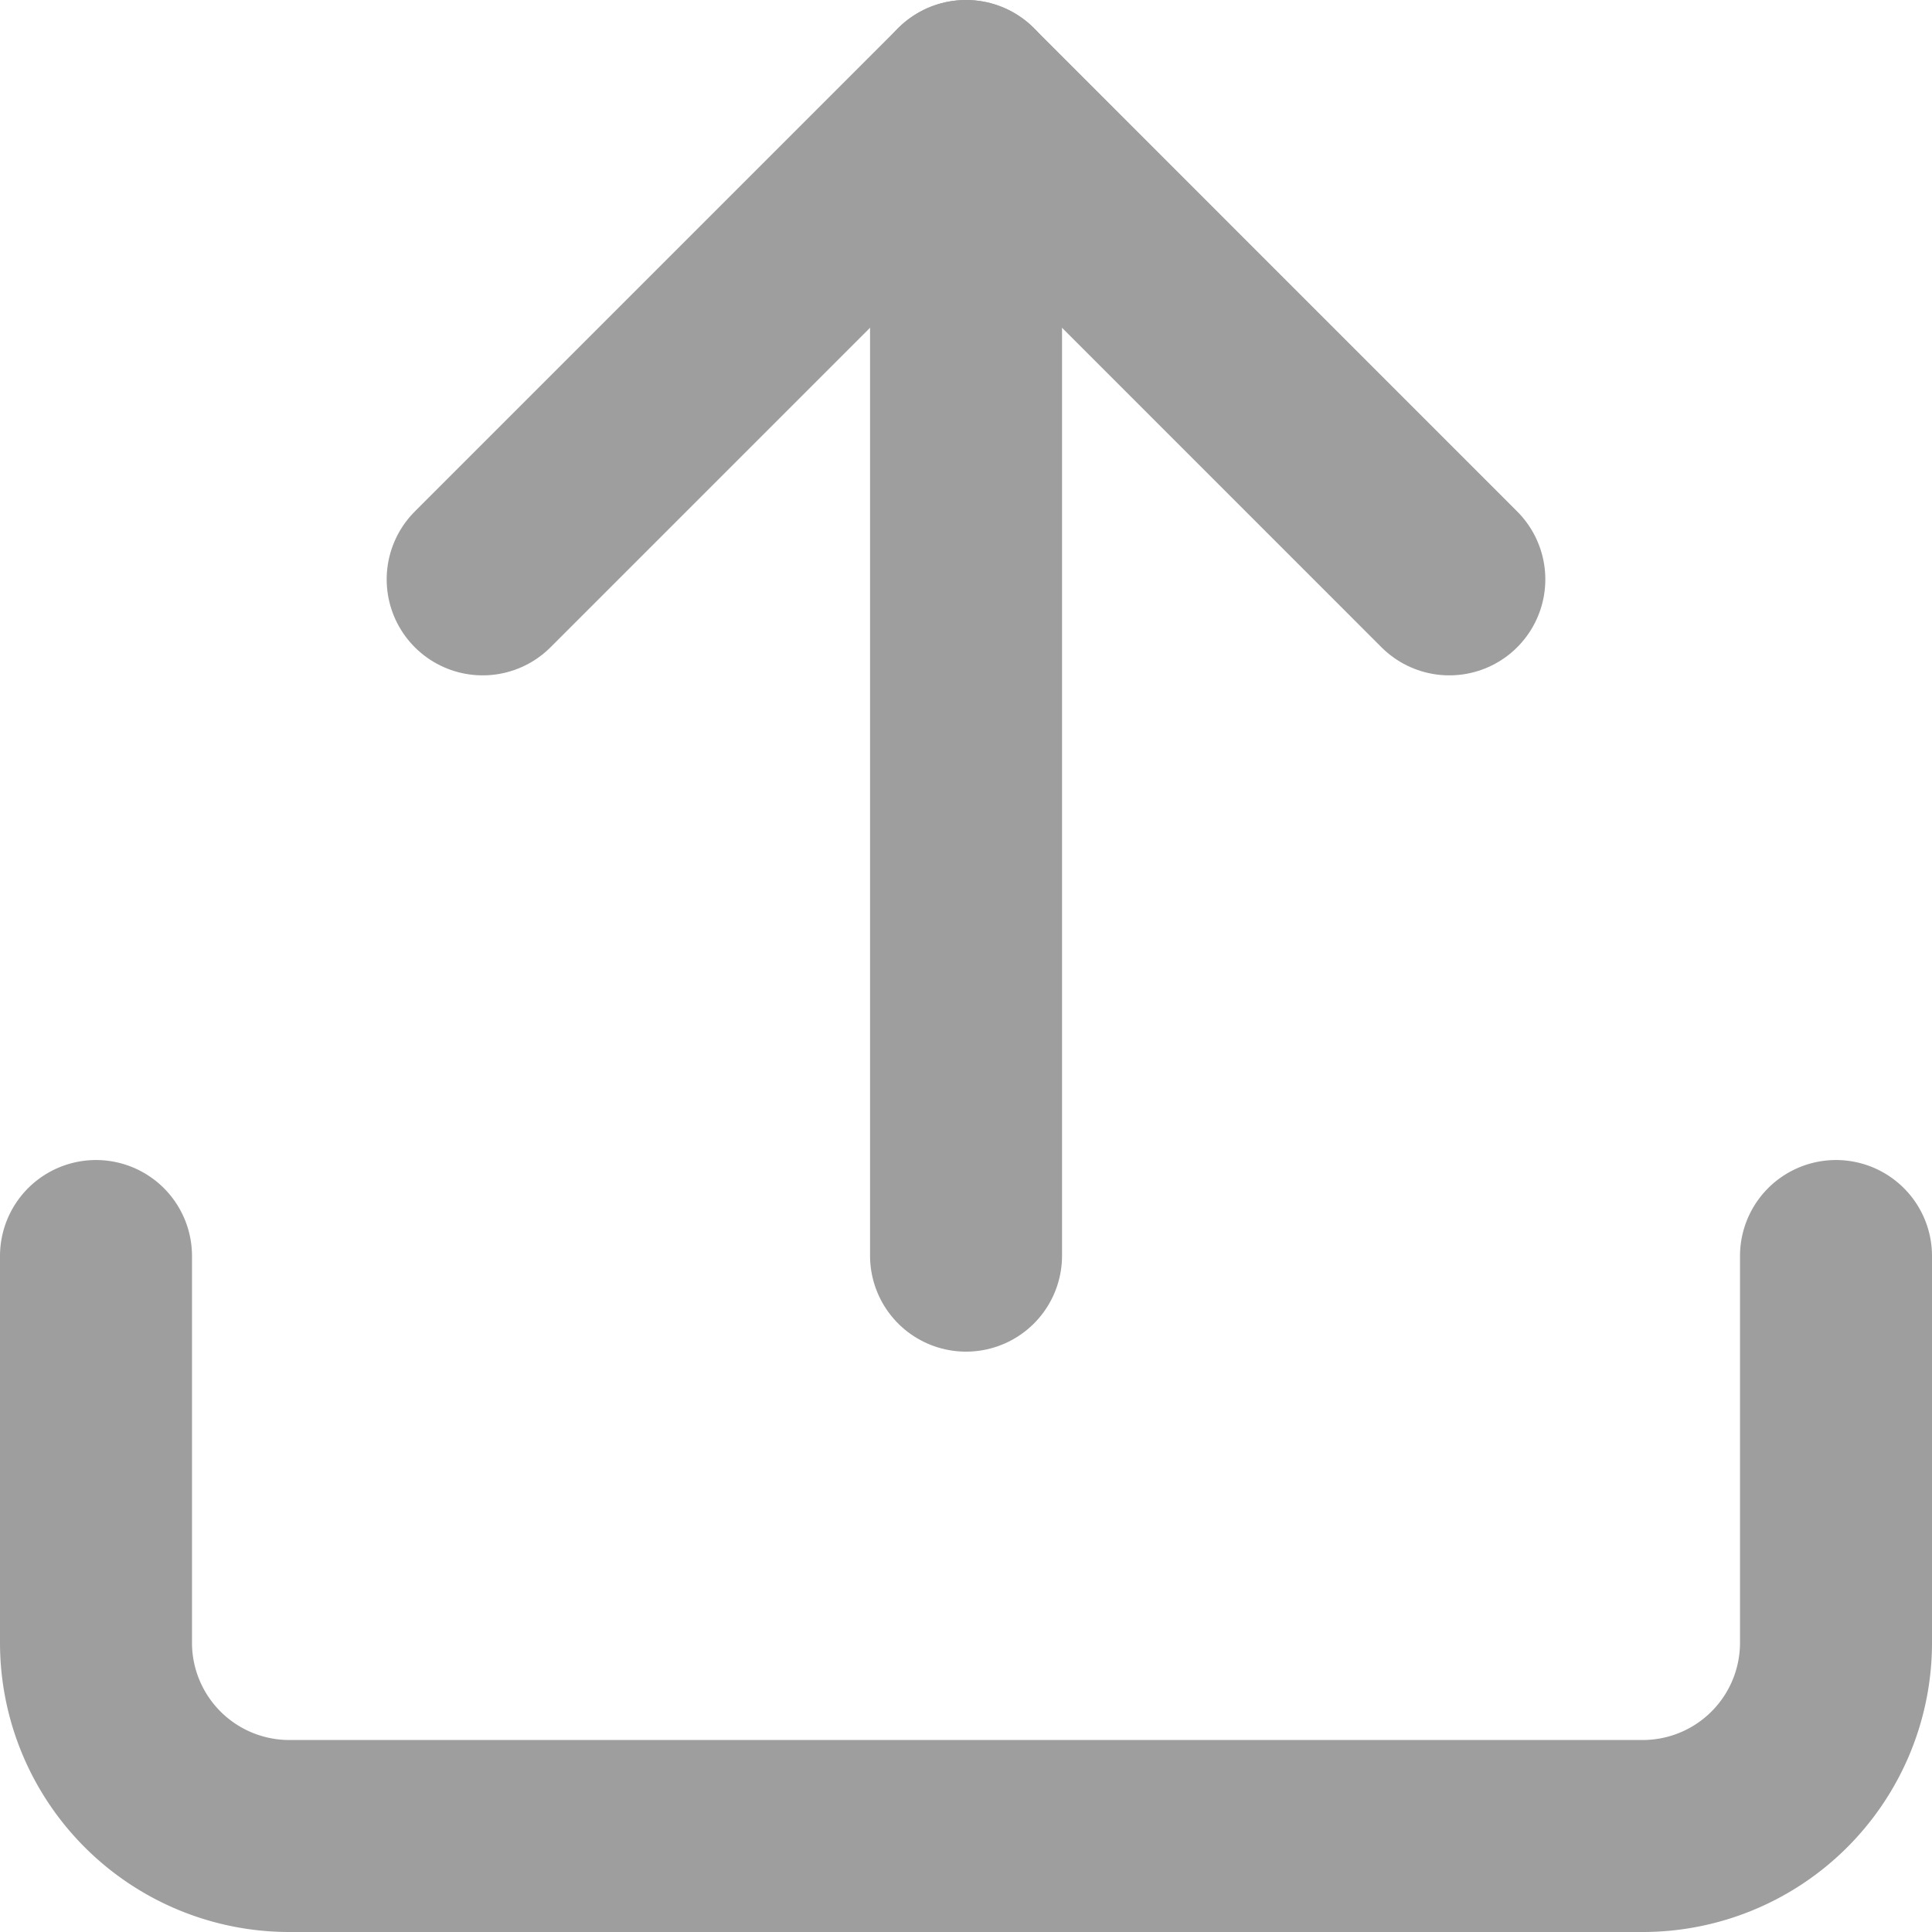
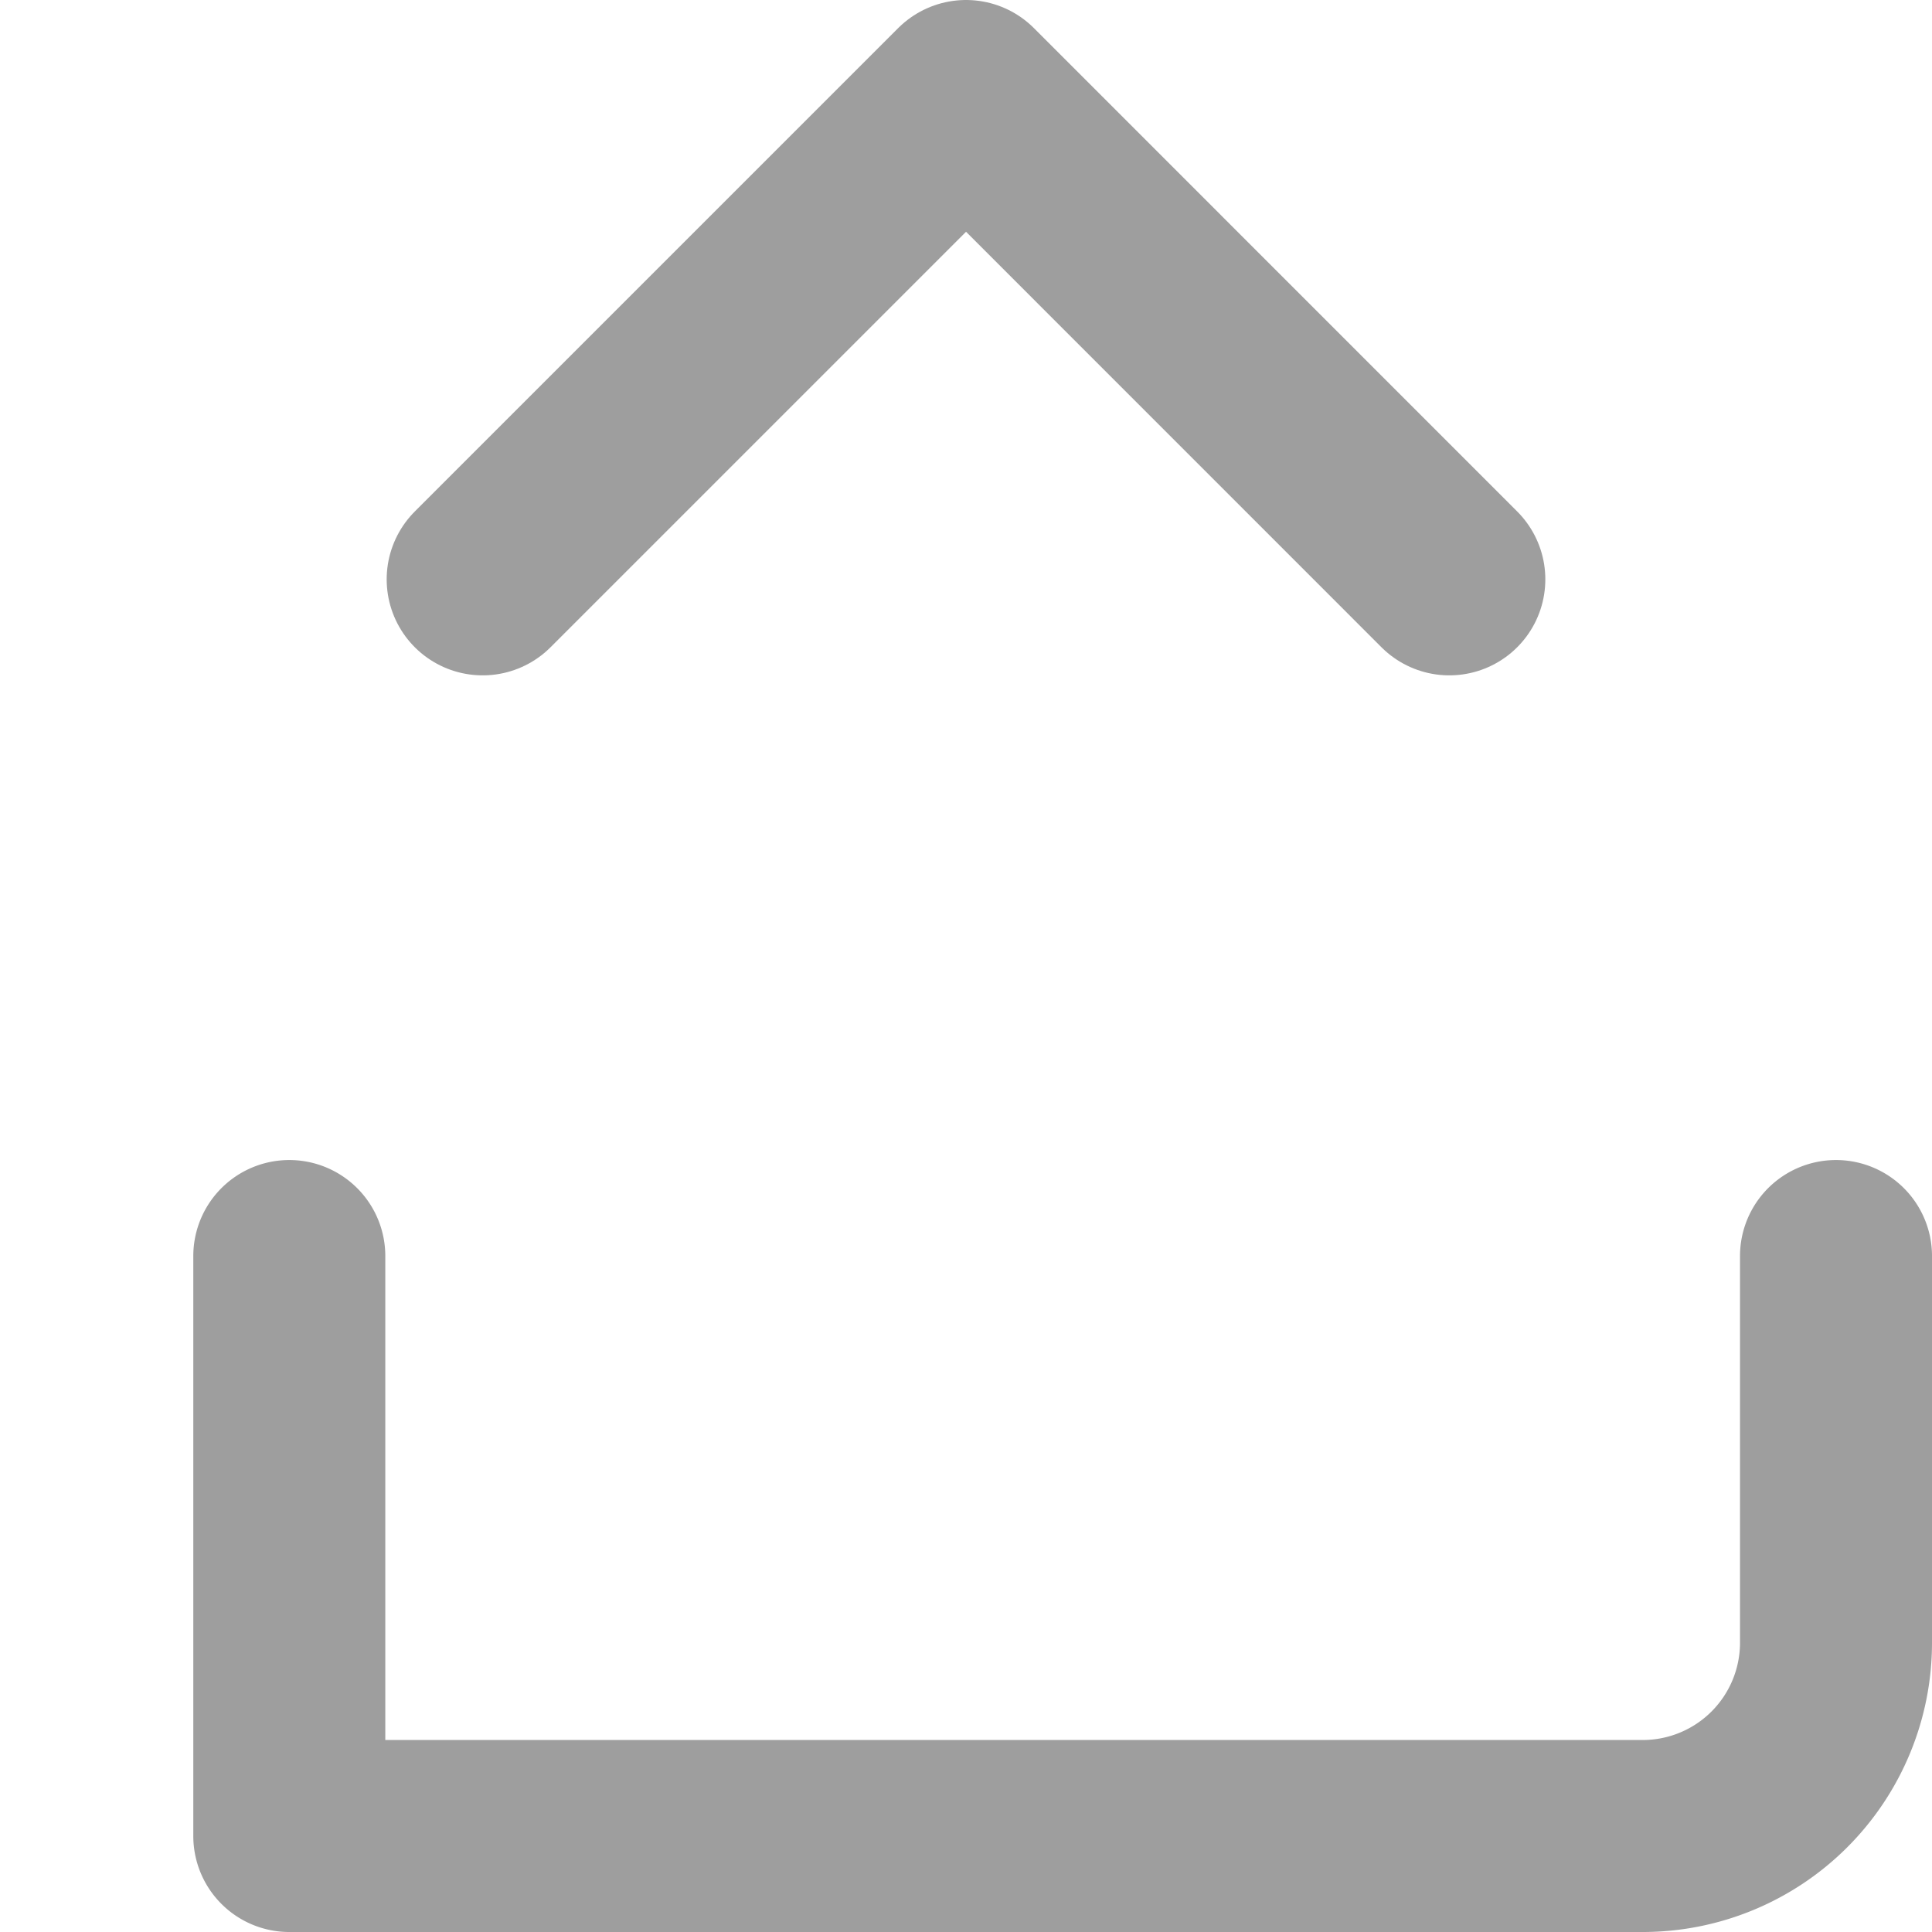
<svg xmlns="http://www.w3.org/2000/svg" width="25.157" height="25.157" viewBox="0 0 25.157 25.157">
  <g id="Icon_feather-upload" data-name="Icon feather-upload" transform="translate(-3.25 -3.25)">
-     <path id="Path_6673" data-name="Path 6673" d="M27.157,22.5v5.035a2.517,2.517,0,0,1-2.517,2.517H7.017A2.517,2.517,0,0,1,4.5,27.535V22.5" transform="translate(0 -2.895)" fill="none" stroke="#9e9e9e" stroke-linecap="round" stroke-linejoin="round" stroke-width="2.5" />
+     <path id="Path_6673" data-name="Path 6673" d="M27.157,22.5v5.035a2.517,2.517,0,0,1-2.517,2.517H7.017V22.5" transform="translate(0 -2.895)" fill="none" stroke="#9e9e9e" stroke-linecap="round" stroke-linejoin="round" stroke-width="2.5" />
    <path id="Path_6674" data-name="Path 6674" d="M23.087,10.794,16.794,4.5,10.5,10.794" transform="translate(-0.965 0)" fill="none" stroke="#9e9e9e" stroke-linecap="round" stroke-linejoin="round" stroke-width="2.5" />
-     <path id="Path_6675" data-name="Path 6675" d="M18,4.5V19.6" transform="translate(-2.171 0)" fill="none" stroke="#9e9e9e" stroke-linecap="round" stroke-linejoin="round" stroke-width="2.5" />
  </g>
</svg>